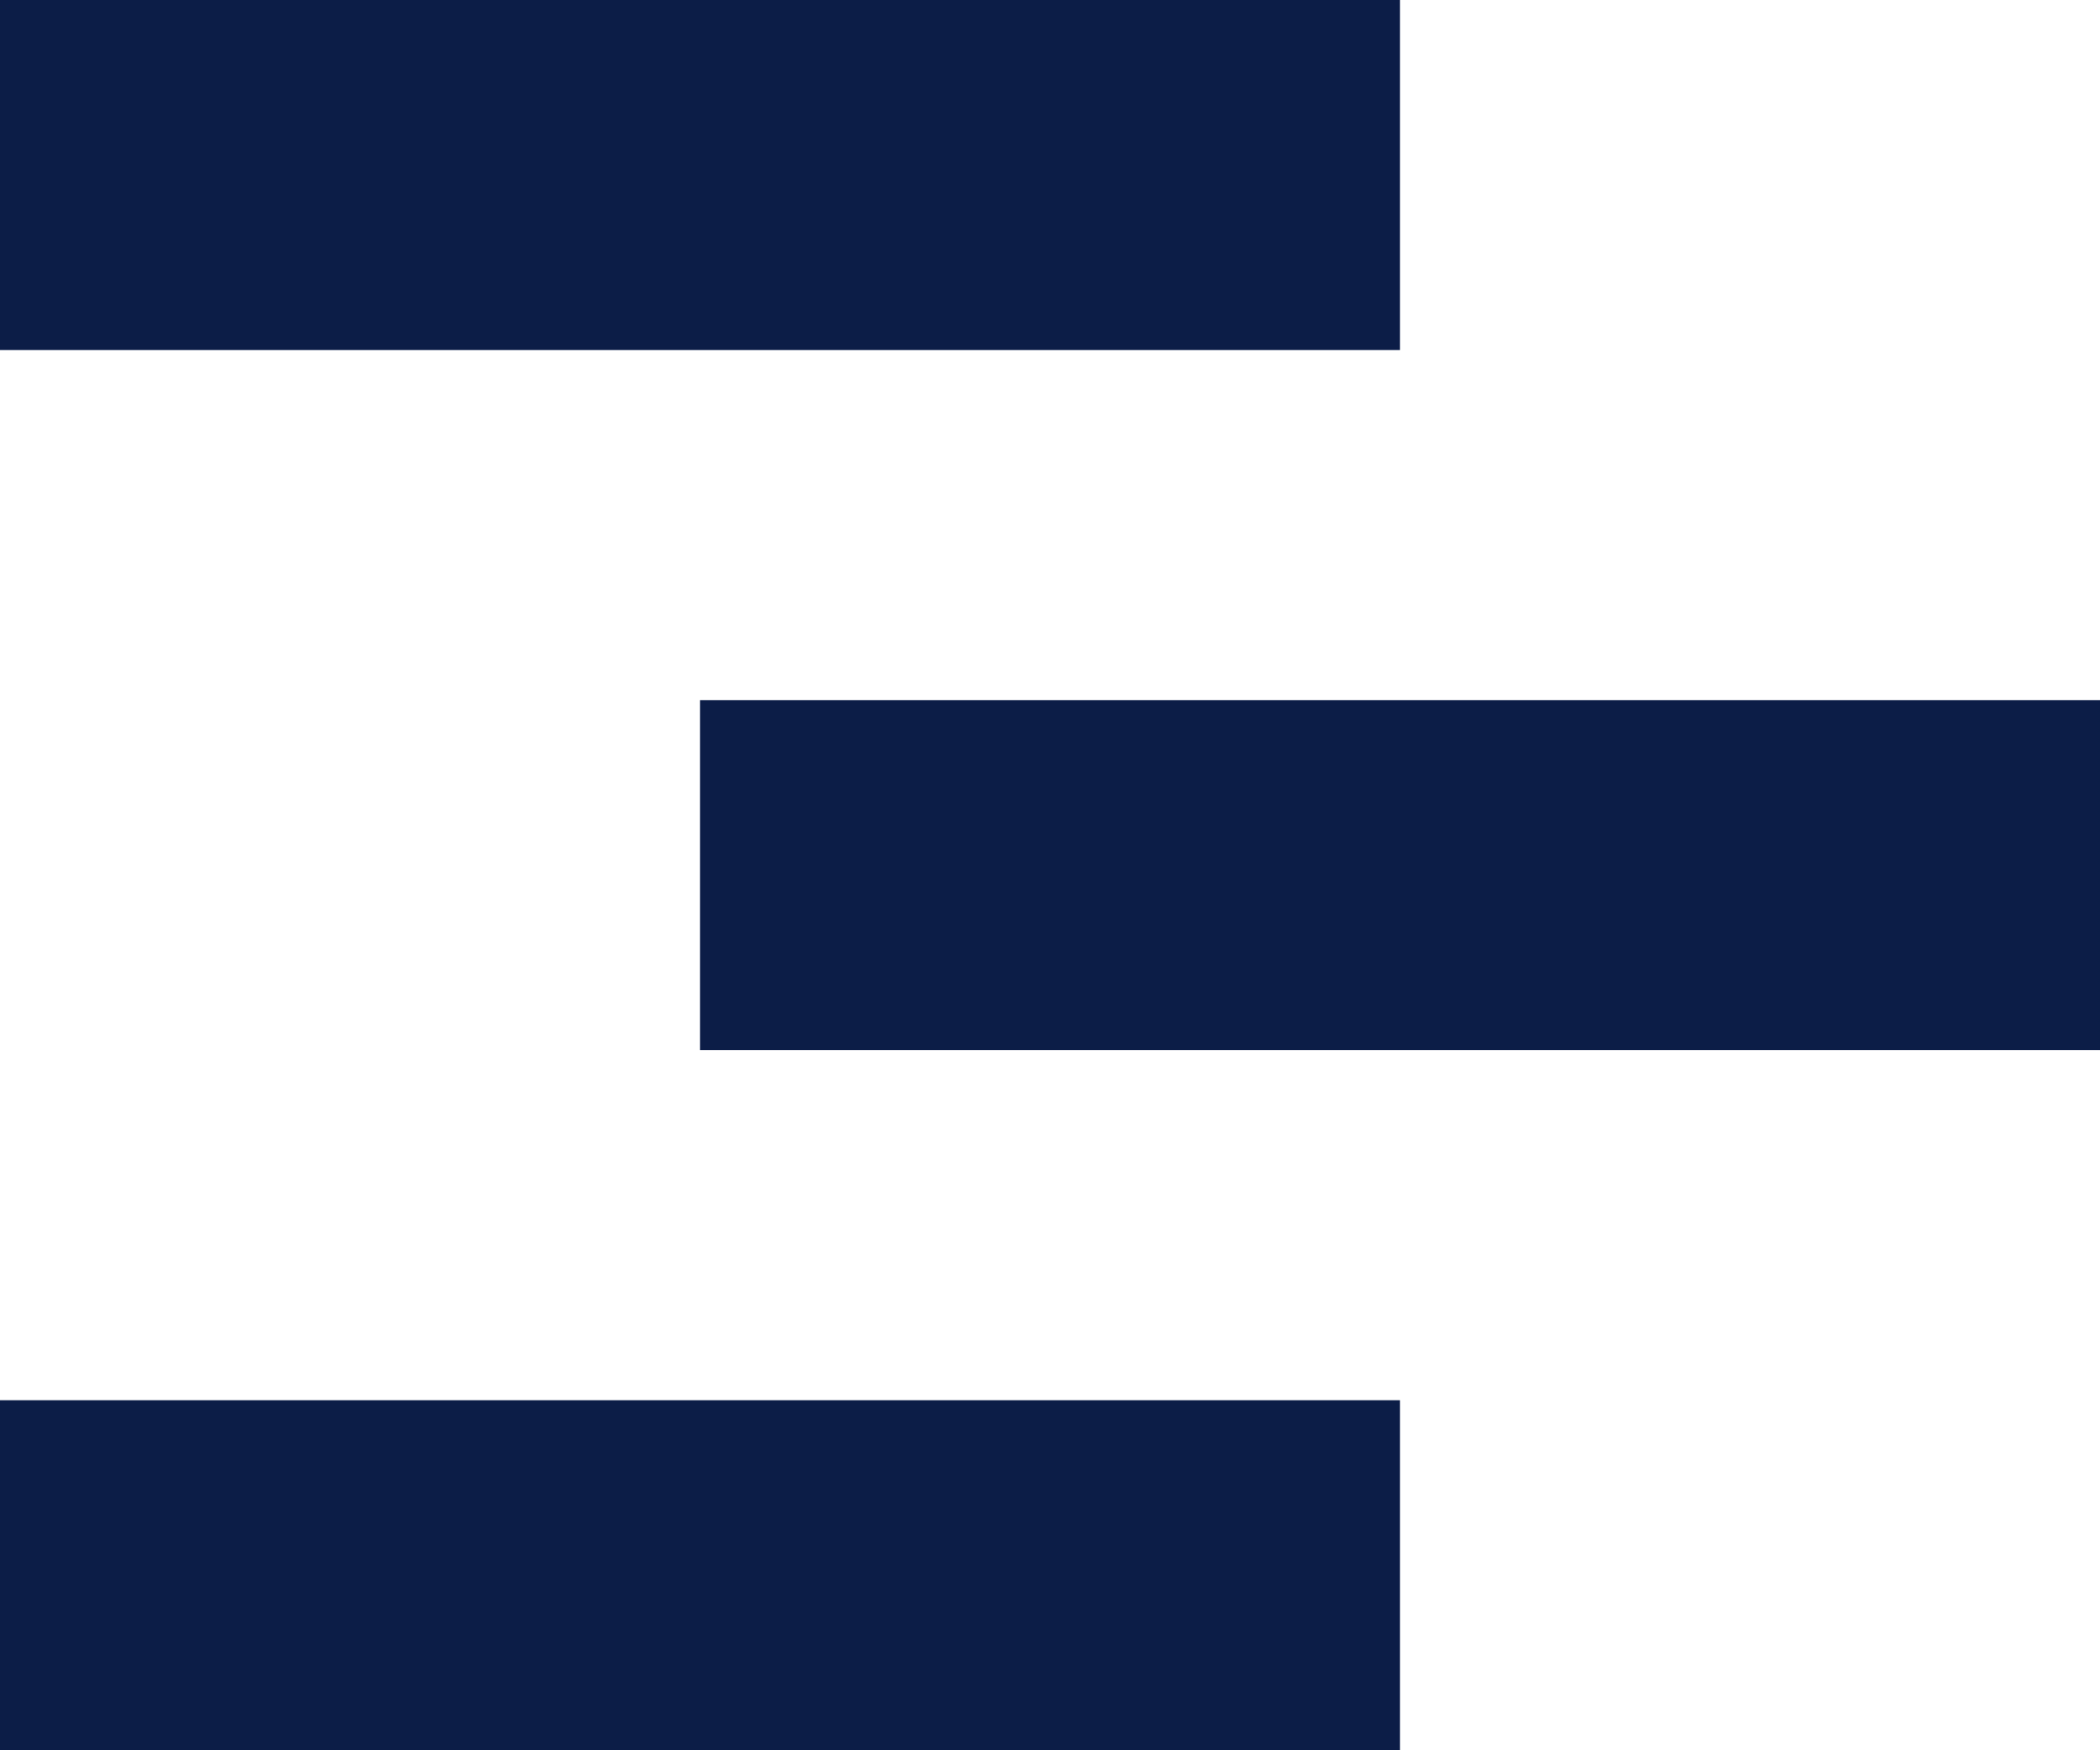
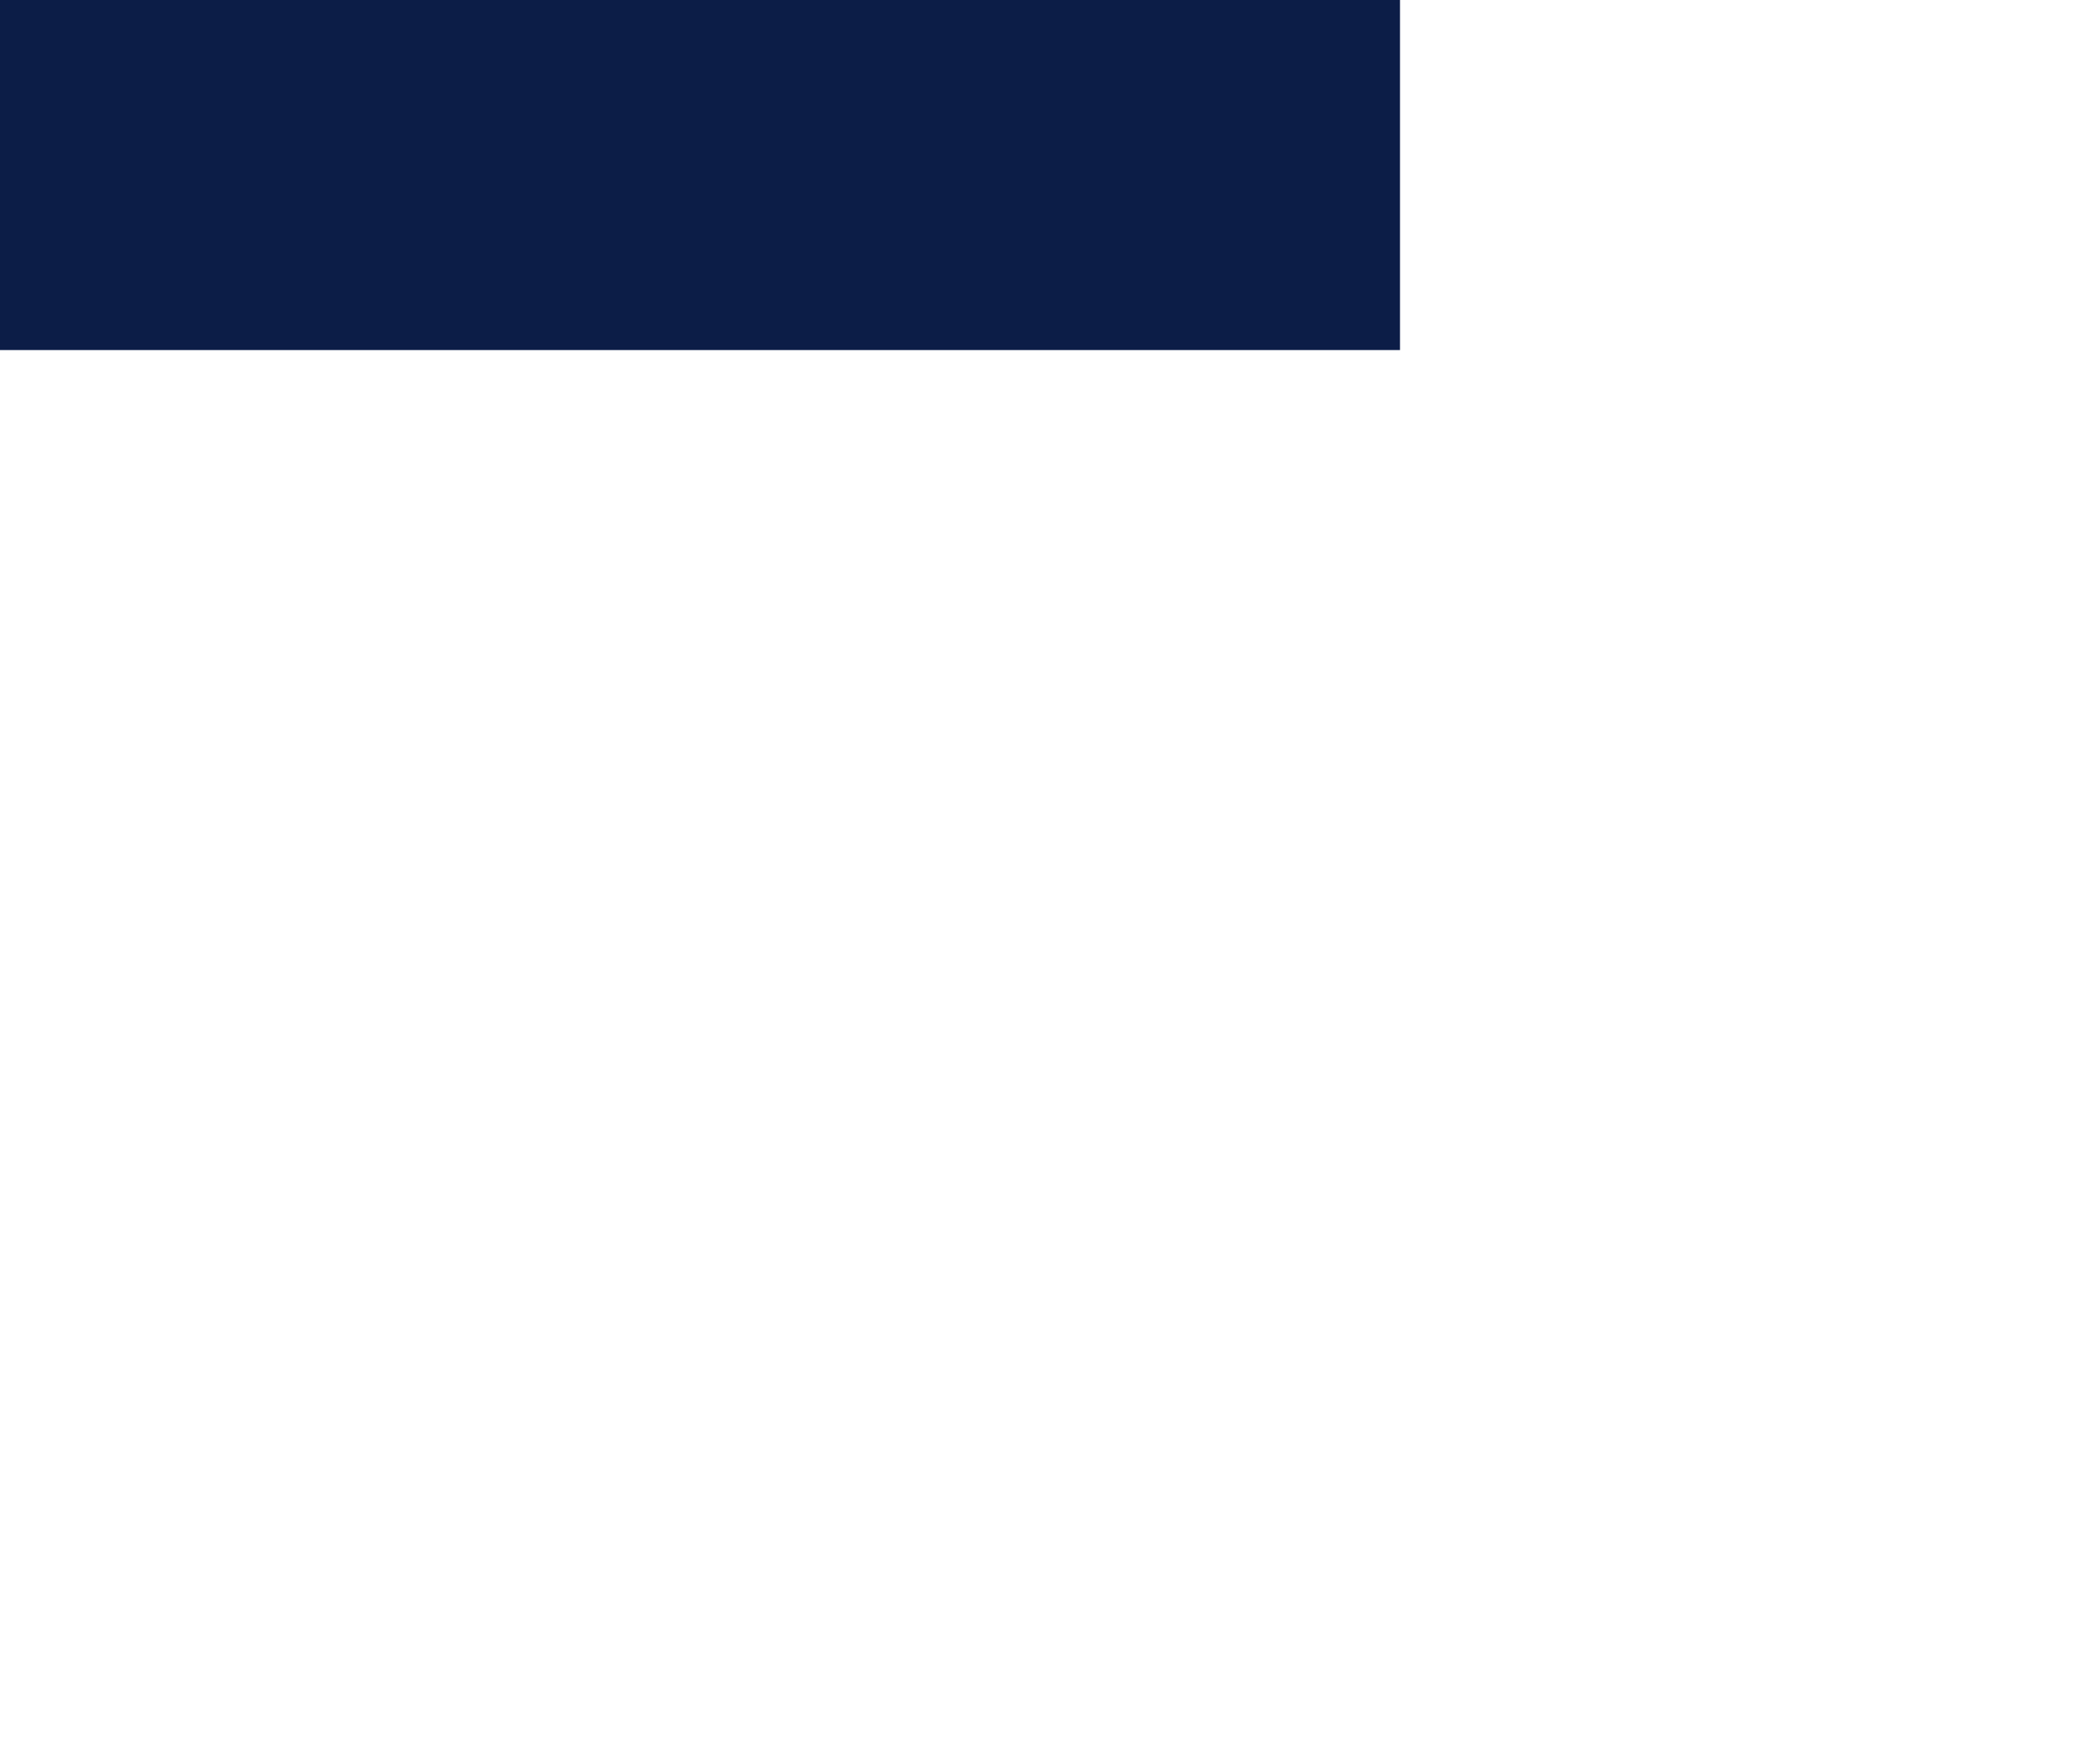
<svg xmlns="http://www.w3.org/2000/svg" width="24px" height="20px" viewBox="0 0 24 20" version="1.1">
  <title>hamburger-icon-wh</title>
  <g id="Page-1" stroke="none" stroke-width="1" fill="none" fill-rule="evenodd">
    <g id="hamburger-icon-wh" fill="#0C1D47" fill-rule="nonzero">
      <rect id="Rectangle" x="0" y="0" width="16" height="4" />
-       <rect id="Rectangle-Copy" x="8" y="8" width="16" height="4" />
-       <rect id="Rectangle-Copy-2" x="0" y="16" width="16" height="4" />
    </g>
  </g>
</svg>